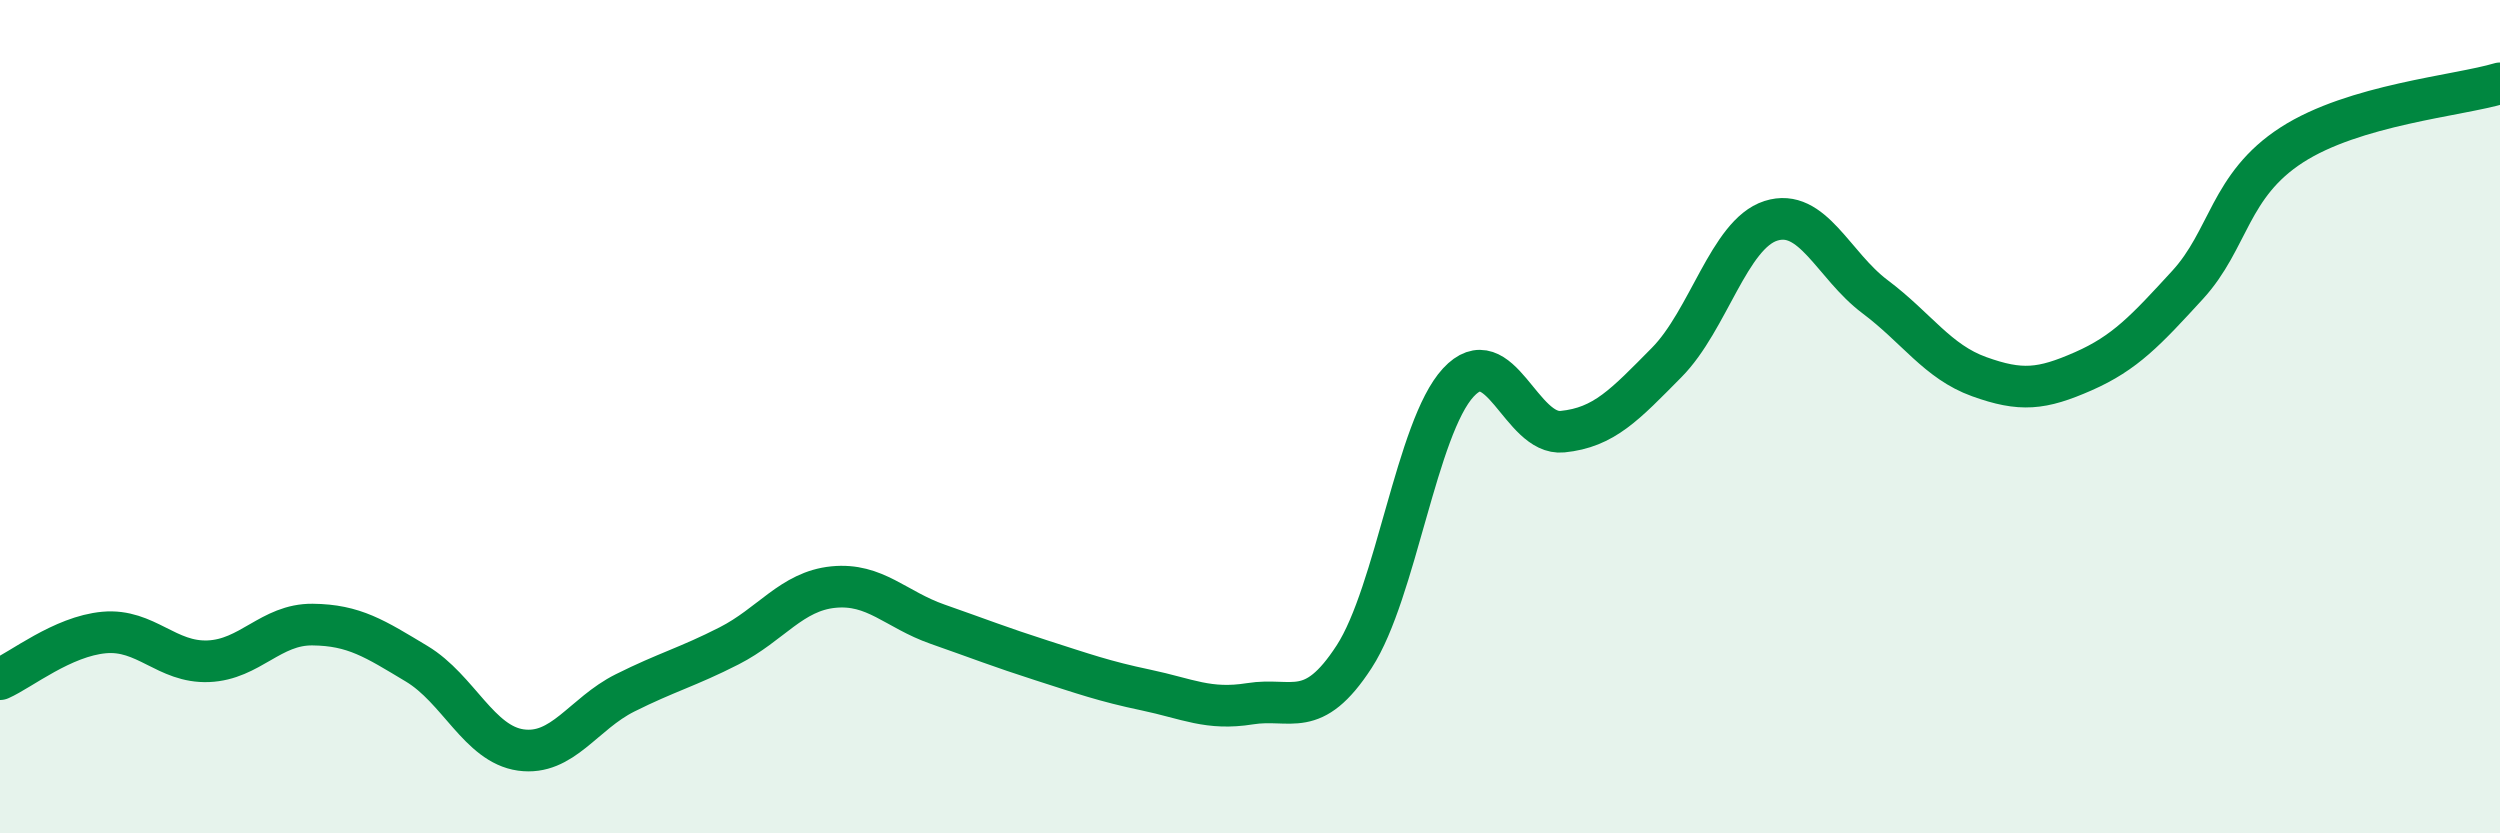
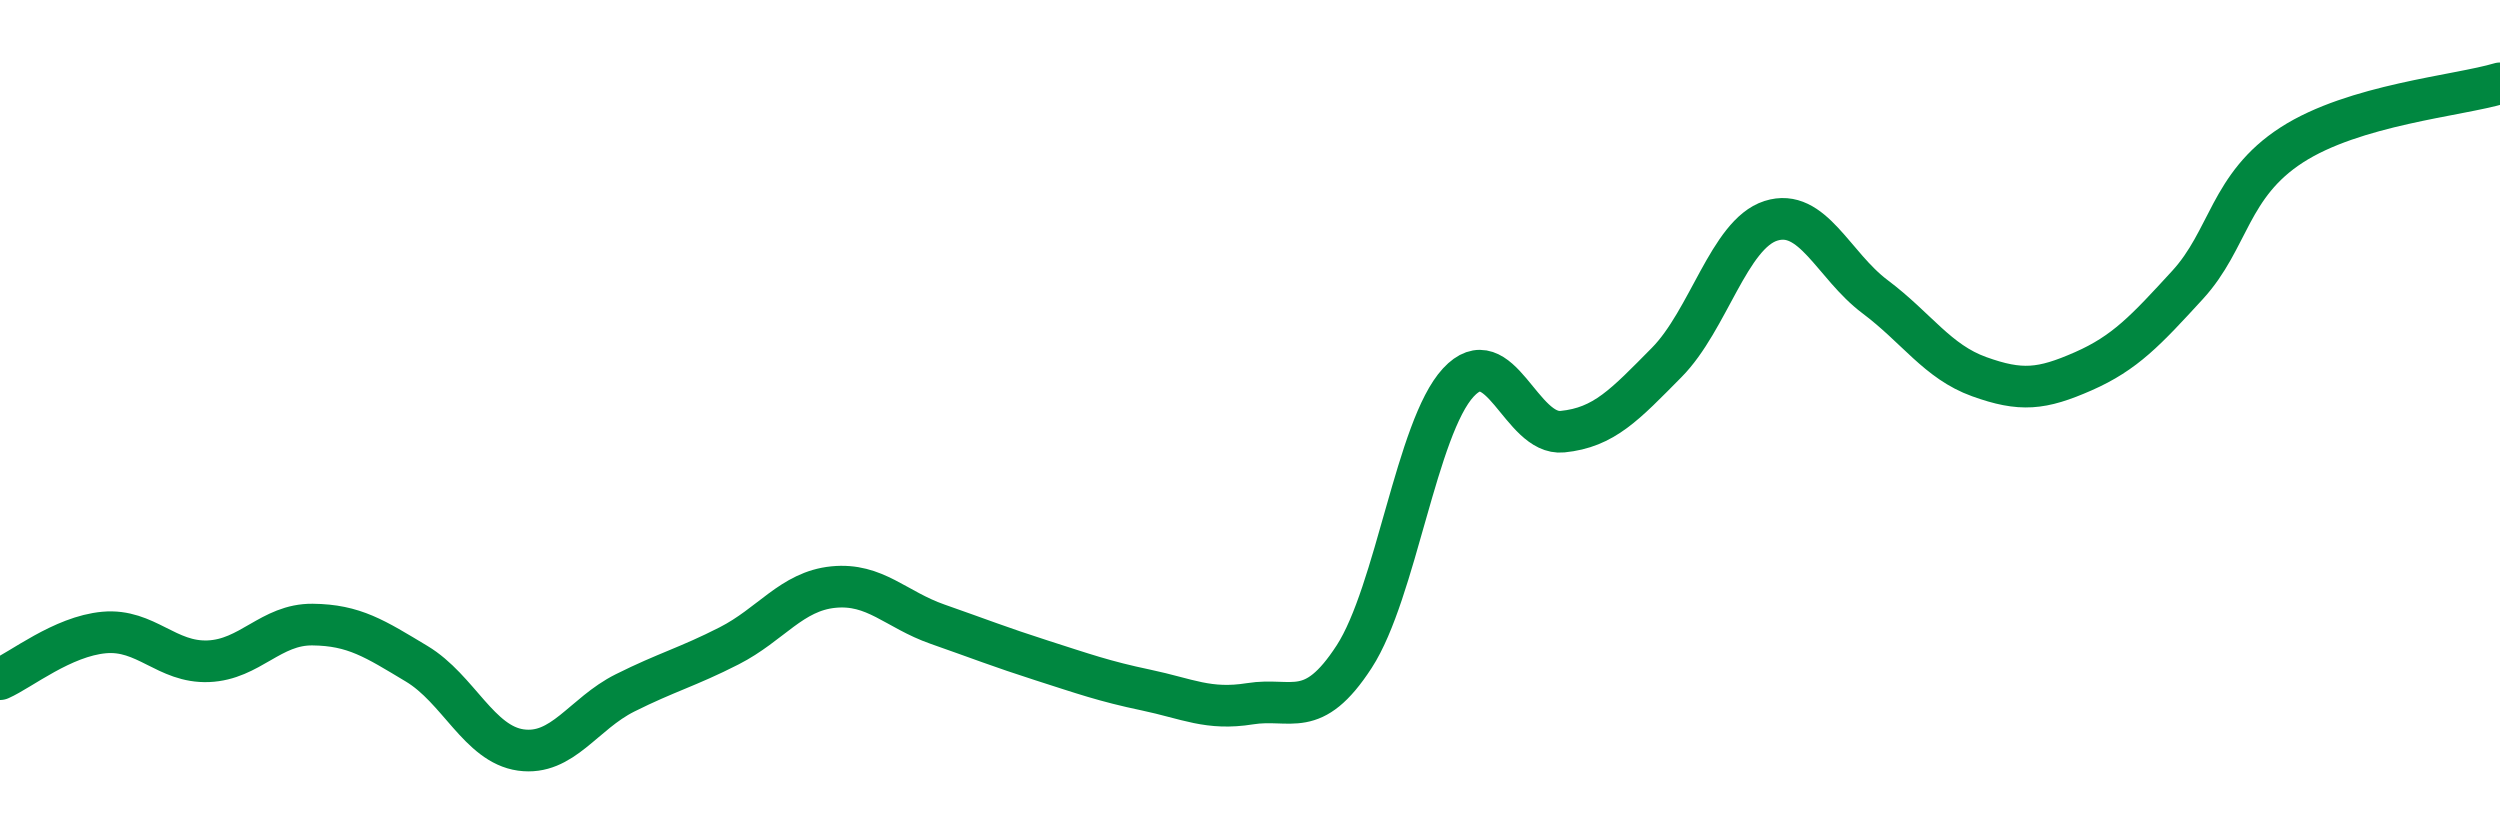
<svg xmlns="http://www.w3.org/2000/svg" width="60" height="20" viewBox="0 0 60 20">
-   <path d="M 0,16.3 C 0.5,16.08 1.5,15.27 2.5,15.18 C 3.5,15.09 4,15.91 5,15.87 C 6,15.83 6.5,14.98 7.5,14.99 C 8.5,15 9,15.33 10,15.93 C 11,16.53 11.5,17.86 12.5,18 C 13.5,18.14 14,17.13 15,16.63 C 16,16.13 16.5,16.01 17.5,15.5 C 18.5,14.99 19,14.19 20,14.09 C 21,13.99 21.5,14.63 22.5,14.98 C 23.5,15.33 24,15.53 25,15.85 C 26,16.17 26.5,16.35 27.5,16.56 C 28.5,16.77 29,17.05 30,16.89 C 31,16.73 31.5,17.3 32.5,15.76 C 33.5,14.22 34,10.26 35,9.18 C 36,8.1 36.5,10.46 37.5,10.36 C 38.5,10.26 39,9.71 40,8.7 C 41,7.69 41.5,5.62 42.5,5.3 C 43.5,4.98 44,6.37 45,7.12 C 46,7.87 46.5,8.68 47.5,9.04 C 48.5,9.4 49,9.35 50,8.91 C 51,8.47 51.5,7.93 52.5,6.84 C 53.5,5.75 53.5,4.45 55,3.48 C 56.5,2.51 59,2.3 60,2L60 20L0 20Z" fill="#008740" opacity="0.1" stroke-linecap="round" stroke-linejoin="round" />
  <path d="M 0,16.3 C 0.5,16.08 1.5,15.27 2.5,15.18 C 3.5,15.09 4,15.91 5,15.87 C 6,15.83 6.5,14.98 7.5,14.99 C 8.5,15 9,15.33 10,15.93 C 11,16.53 11.5,17.86 12.5,18 C 13.5,18.14 14,17.13 15,16.63 C 16,16.13 16.5,16.01 17.5,15.5 C 18.5,14.99 19,14.19 20,14.09 C 21,13.99 21.5,14.63 22.5,14.98 C 23.5,15.33 24,15.53 25,15.85 C 26,16.17 26.5,16.35 27.5,16.56 C 28.5,16.77 29,17.05 30,16.89 C 31,16.73 31.5,17.3 32.5,15.76 C 33.5,14.22 34,10.26 35,9.18 C 36,8.1 36.5,10.46 37.5,10.36 C 38.5,10.26 39,9.71 40,8.7 C 41,7.69 41.5,5.62 42.5,5.3 C 43.5,4.98 44,6.37 45,7.12 C 46,7.87 46.5,8.68 47.5,9.04 C 48.5,9.4 49,9.35 50,8.91 C 51,8.47 51.5,7.93 52.5,6.84 C 53.5,5.75 53.5,4.45 55,3.48 C 56.5,2.51 59,2.3 60,2" stroke="#008740" stroke-width="1" fill="none" stroke-linecap="round" stroke-linejoin="round" />
</svg>